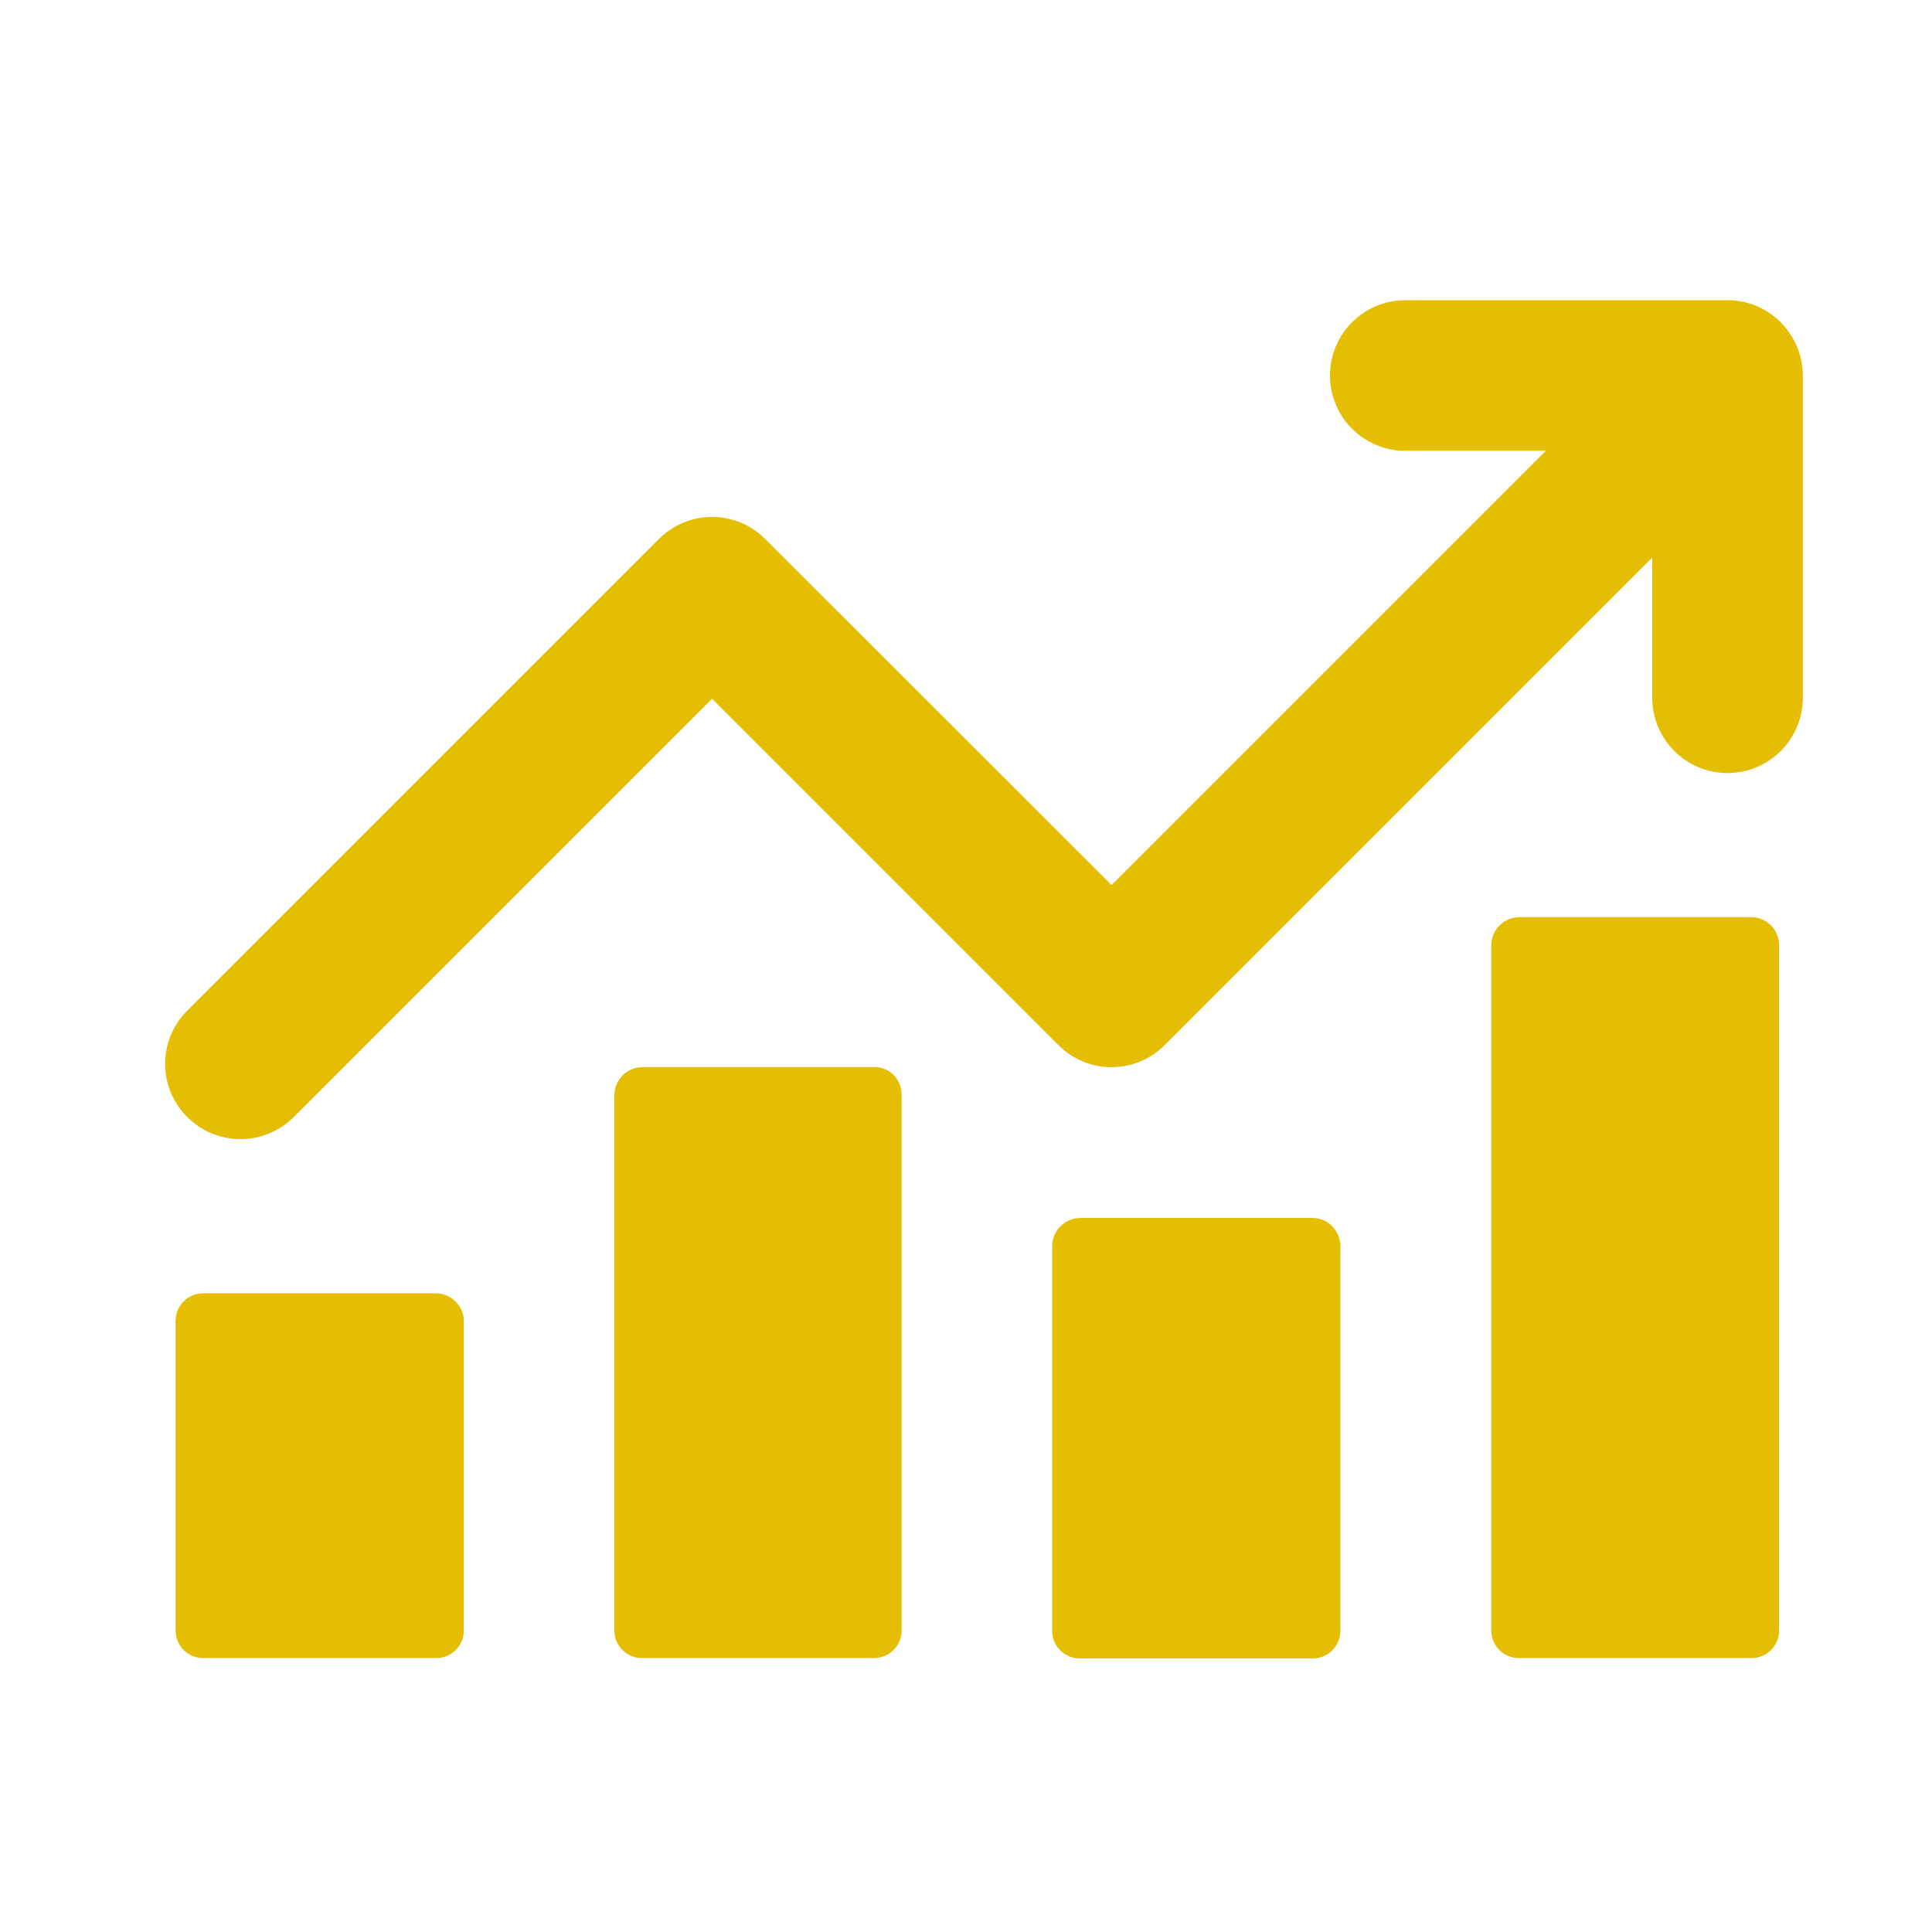
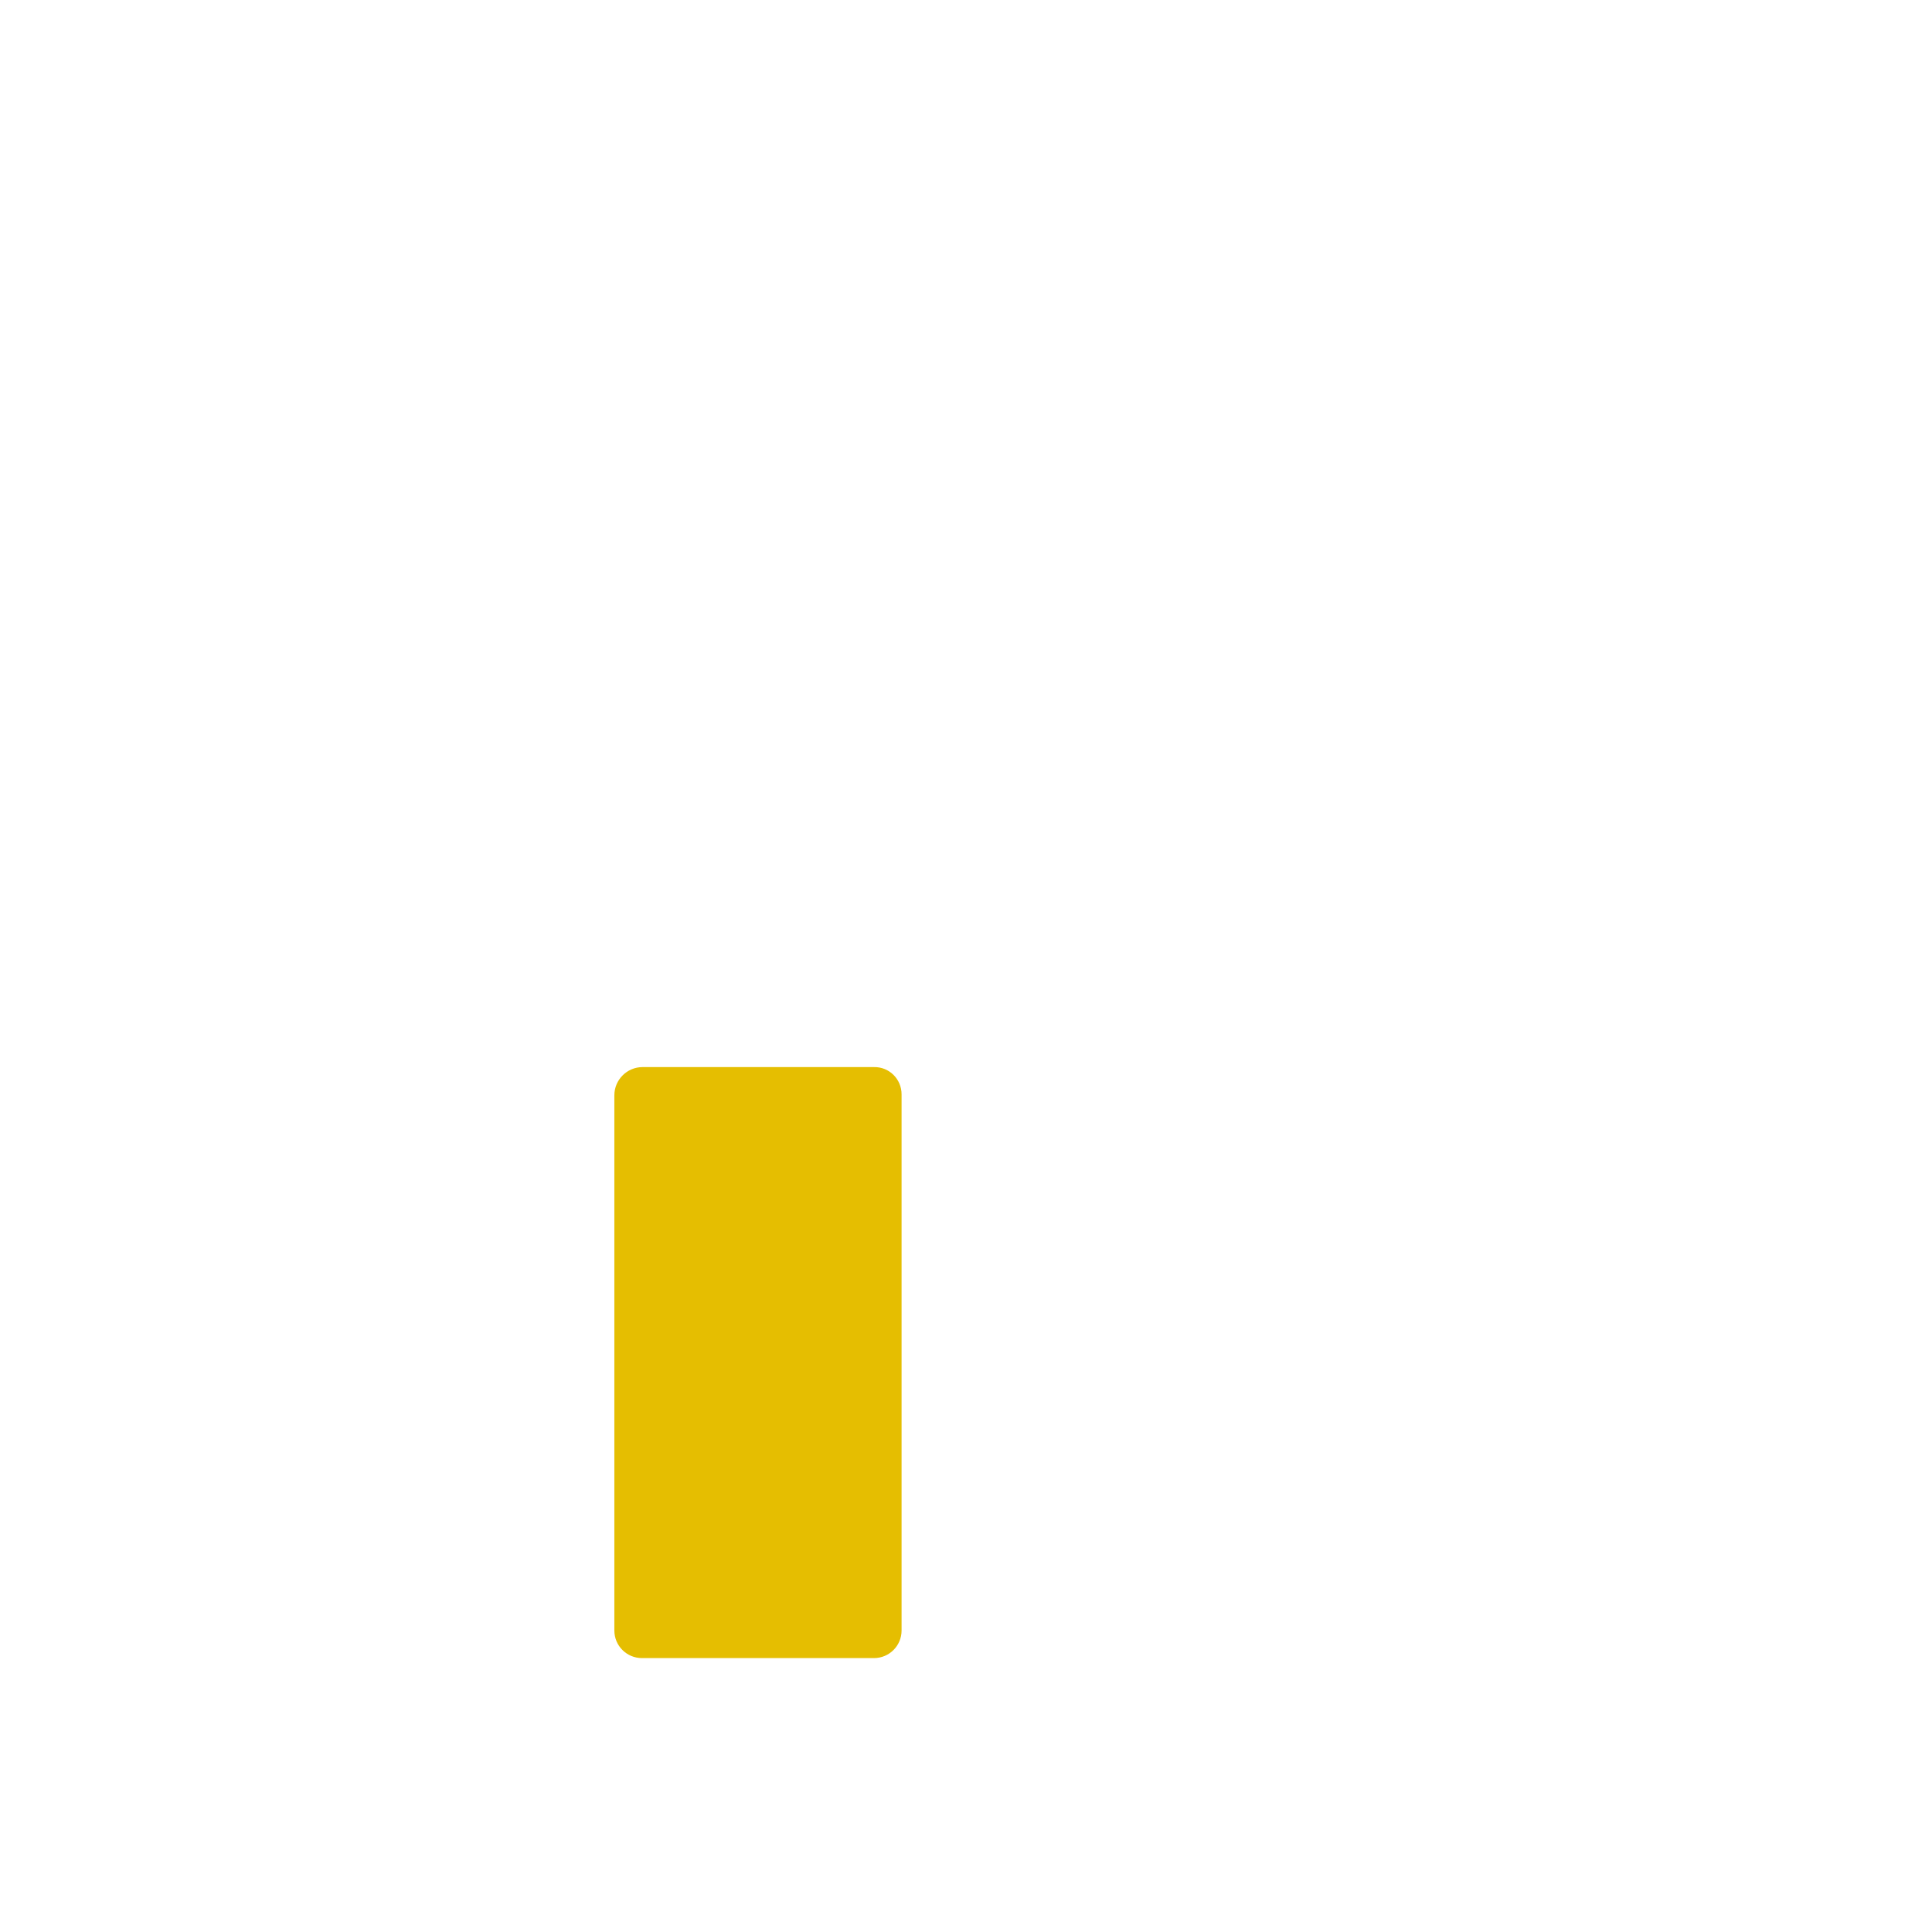
<svg xmlns="http://www.w3.org/2000/svg" version="1.1" id="Ebene_1" x="0px" y="0px" viewBox="0 0 595.3 595.3" style="enable-background:new 0 0 595.3 595.3;" xml:space="preserve">
  <style type="text/css">
	.st0{fill:#E5BE01;}
</style>
  <g>
    <g>
-       <path class="st0" d="M532.3,92.5H433c-12.8,0-23.2,10.4-23.2,23.2c0,12.8,10.4,23.2,23.2,23.2h43.3L342.5,272.7L235.8,166.1    c-9.1-9.1-23.7-9.1-32.8,0L57.7,311.4c-9.1,9.1-9.1,23.7,0,32.8c4.5,4.5,10.5,6.8,16.4,6.8c5.9,0,11.9-2.3,16.4-6.8l128.9-128.9    l106.7,106.7c9.1,9.1,23.7,9.1,32.8,0l150.2-150.2V215c0,12.8,10.4,23.2,23.2,23.2c12.8,0,23.2-10.4,23.2-23.2v-99.3    C555.4,102.9,545.1,92.5,532.3,92.5z" />
-       <path class="st0" d="M142.9,407v95.4c0,4.7-3.8,8.5-8.5,8.5H62.6c-4.7,0-8.5-3.8-8.5-8.5V407c0-4.7,3.8-8.5,8.5-8.5h71.8    C139.1,398.6,142.9,402.4,142.9,407z" />
      <path class="st0" d="M277.8,337.2v165.2c0,4.7-3.8,8.5-8.5,8.5h-71.5c-4.7,0-8.5-3.8-8.5-8.5V337.5c0-4.8,3.9-8.7,8.7-8.7h71.3    C274,328.7,277.8,332.5,277.8,337.2z" />
-       <path class="st0" d="M548.2,291.3v211.1c0,4.7-3.8,8.5-8.5,8.5H468c-4.7,0-8.5-3.8-8.5-8.5V291.3c0-4.8,3.9-8.7,8.7-8.7h71.3    C544.3,282.5,548.2,286.5,548.2,291.3z" />
-       <path class="st0" d="M413,384v118.5c0,4.7-3.8,8.5-8.5,8.5h-71.8c-4.7,0-8.5-3.8-8.5-8.5V384c0-4.8,3.9-8.7,8.7-8.7h71.5    C409.1,375.2,413,379.2,413,384z" />
    </g>
  </g>
</svg>